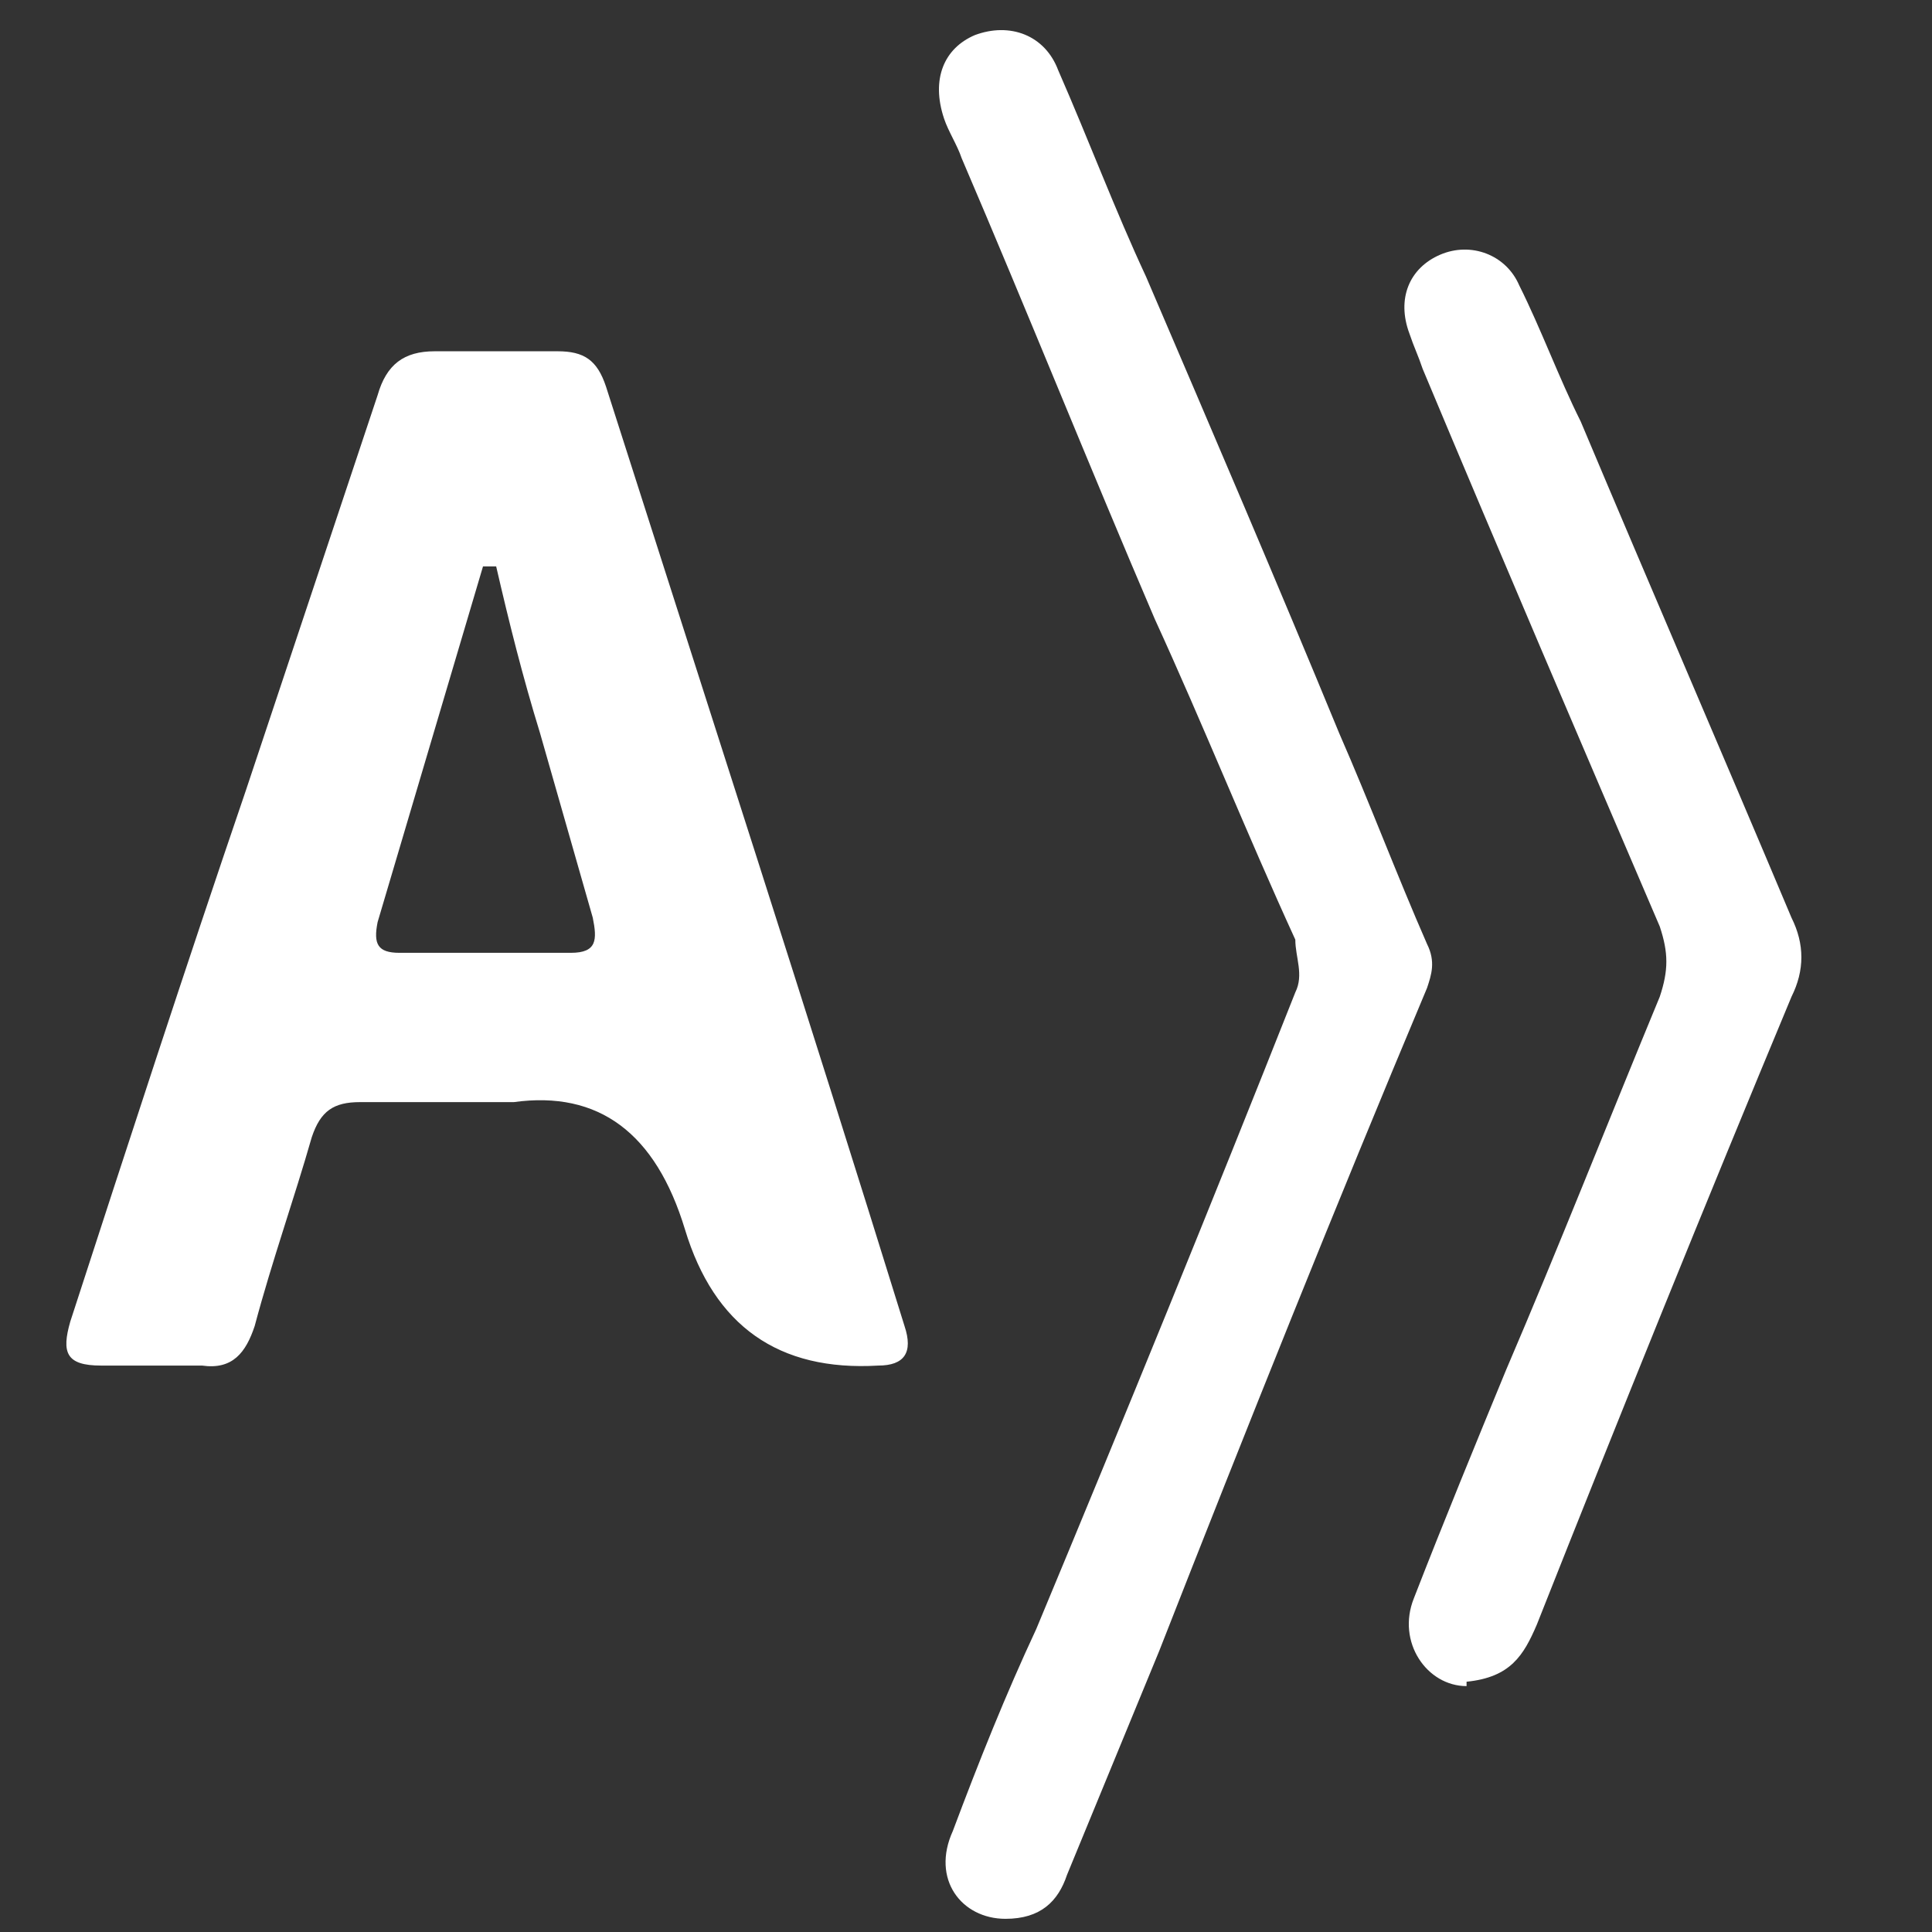
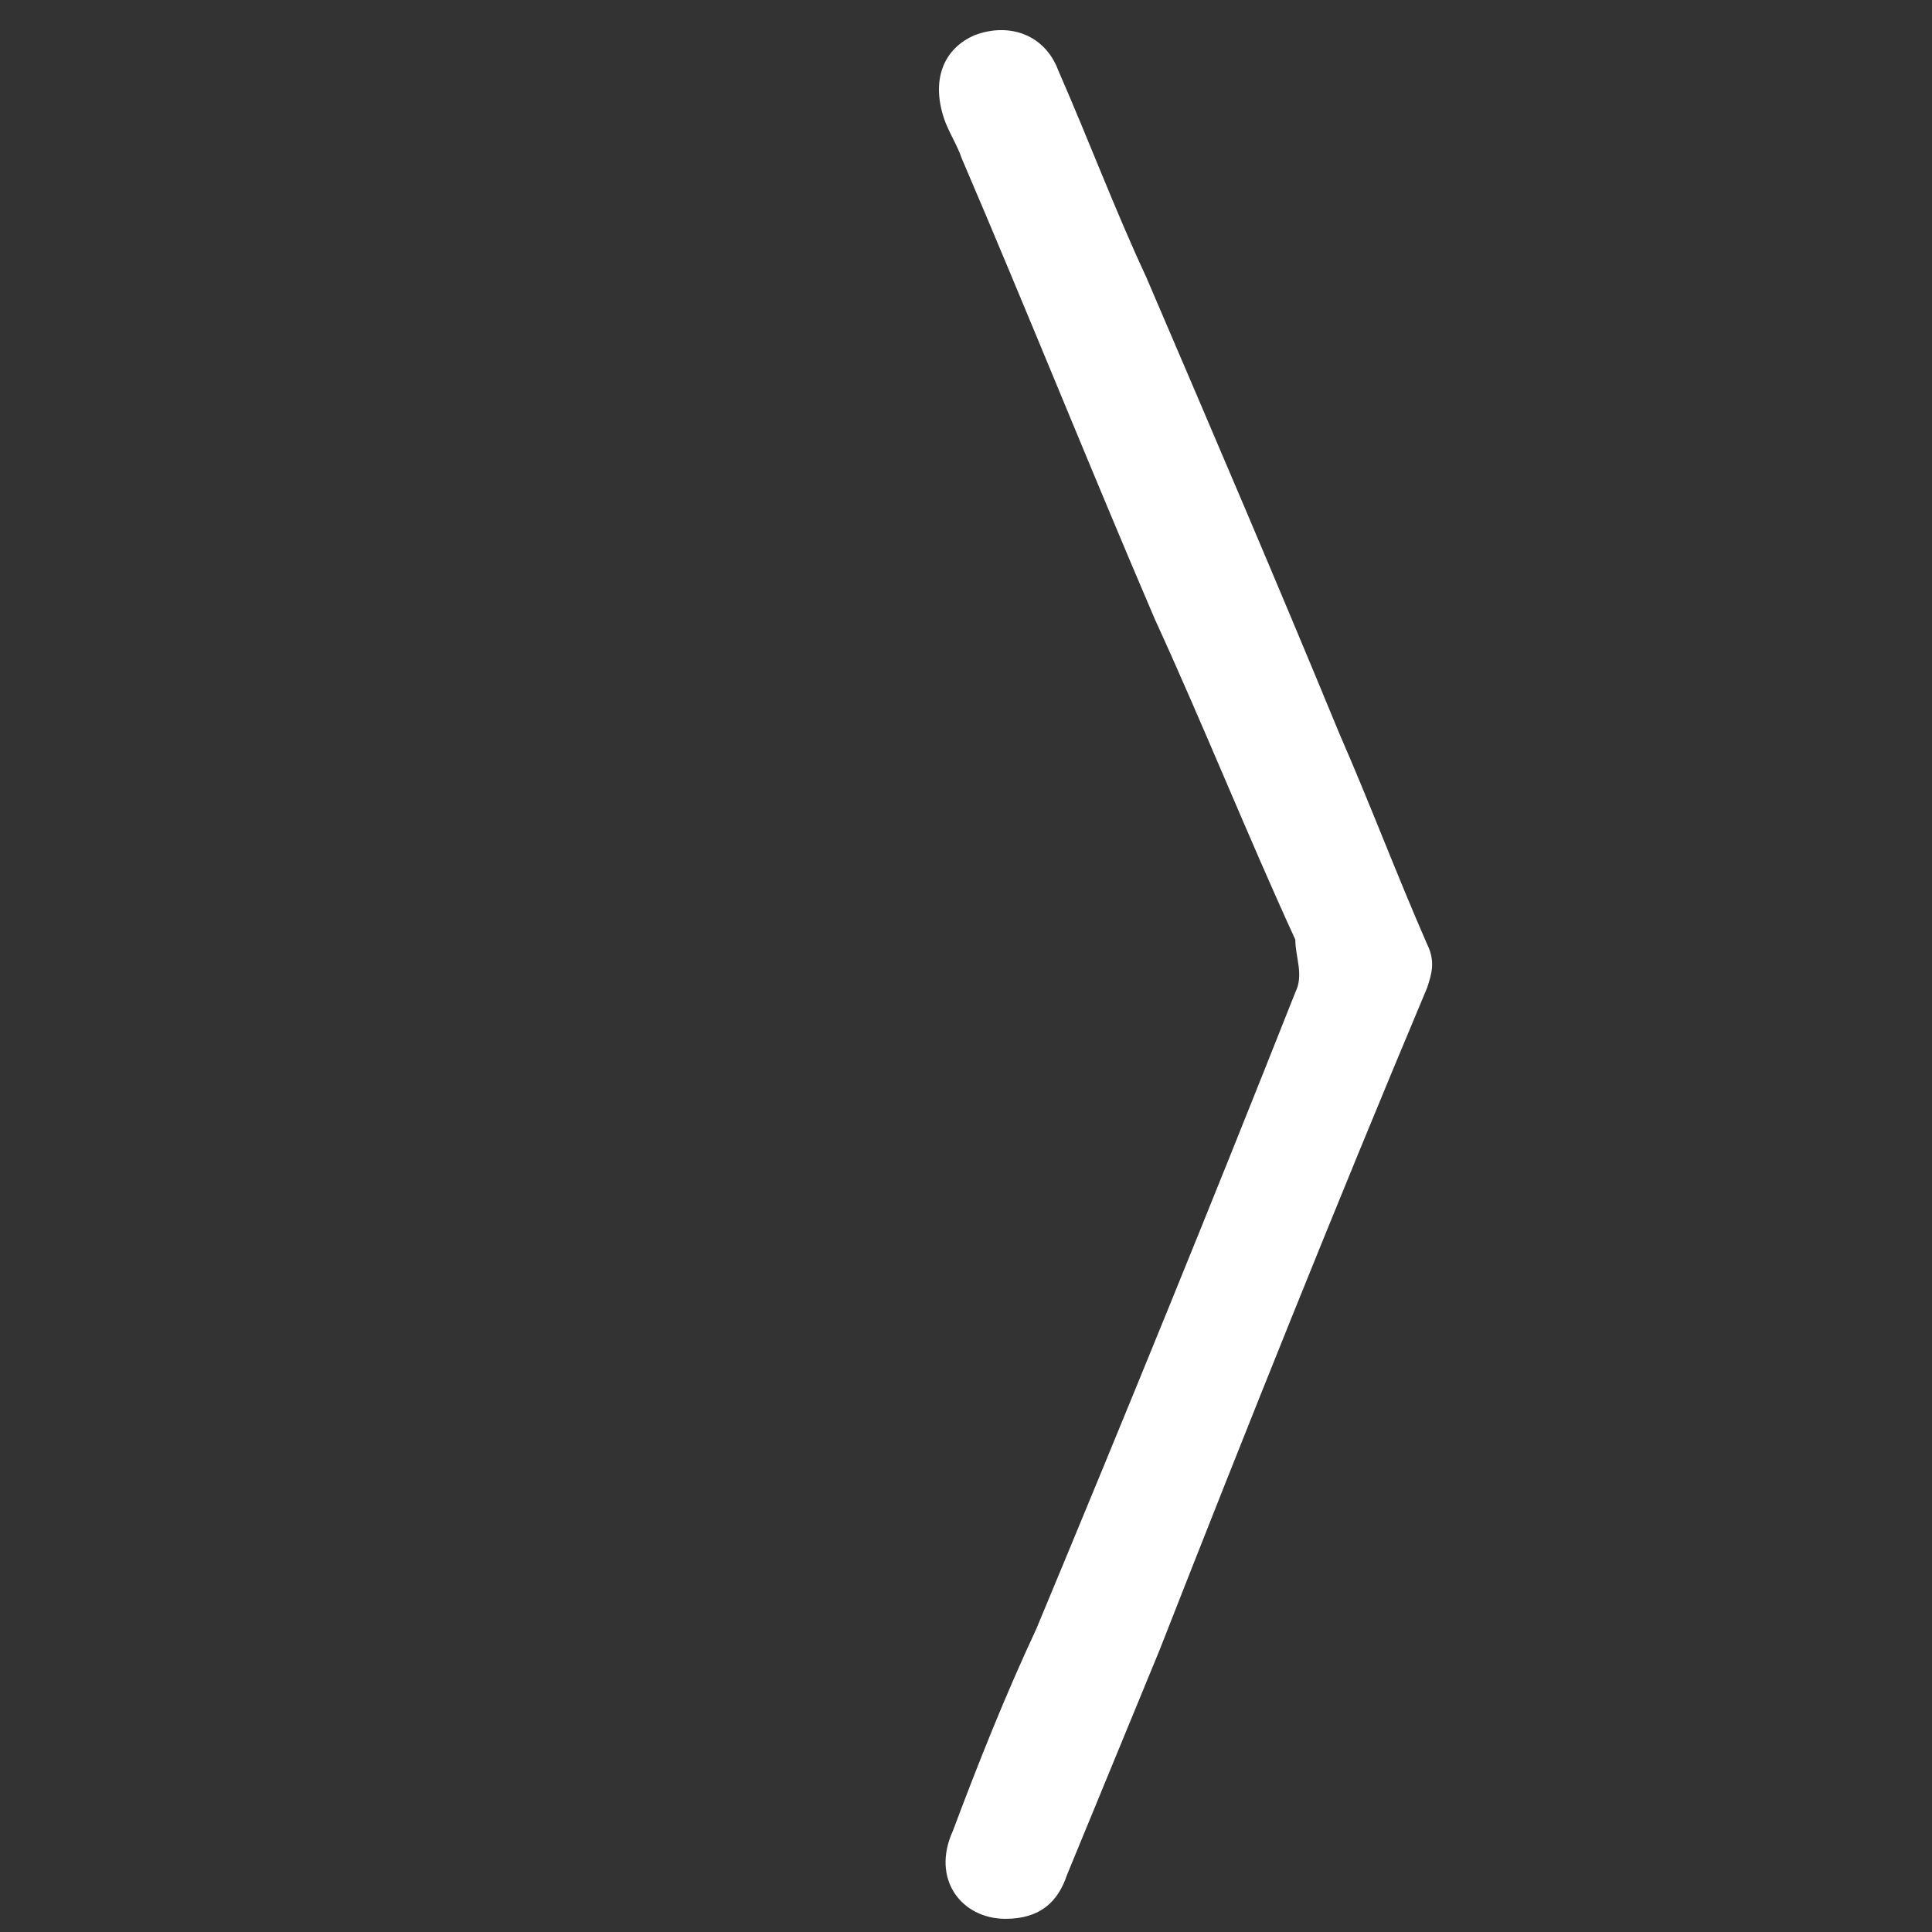
<svg xmlns="http://www.w3.org/2000/svg" id="Layer_1" data-name="Layer 1" version="1.1" viewBox="0 0 44 44">
  <rect x="0" y="0" width="44" height="44" fill="#333333" stroke="none" />
  <defs>
    <style>
      .cls-1 {
        fill: #fff;
        stroke-width: 0px;
      }
    </style>
  </defs>
  <path class="cls-1" d="M22.9,43.7c-1,0-1.7-.9-1.2-2,.6-1.6,1.2-3.1,1.9-4.6,2-4.8,4-9.7,5.9-14.5.2-.4,0-.8,0-1.2-1.1-2.4-2.1-4.9-3.2-7.3-1.5-3.5-2.9-7-4.4-10.5-.1-.3-.3-.6-.4-.9-.3-.9,0-1.6.7-1.9.8-.3,1.6,0,1.9.8.7,1.6,1.3,3.2,2,4.7,1.5,3.5,3,7,4.4,10.4.7,1.6,1.3,3.2,2,4.8.2.4.1.7,0,1-2.1,5-4.1,10-6.1,15.1-.7,1.7-1.4,3.4-2.1,5.1-.2.6-.6,1-1.4,1Z" />
-   <path class="cls-1" d="M11,25.1c-.9,0-1.9,0-2.8,0-.6,0-.9.2-1.1.8-.4,1.4-.9,2.8-1.3,4.3-.2.6-.5,1-1.2.9-.8,0-1.5,0-2.3,0-.8,0-.9-.3-.7-1,1.3-4,2.6-8,4-12.1,1-3,2-6,3-9,.2-.7.6-1,1.3-1,.9,0,1.9,0,2.8,0,.6,0,.9.2,1.1.8,2.3,7.2,4.6,14.3,6.8,21.4.2.6,0,.9-.6.9,0,0,0,0,0,0q-3.4.2-4.4-3.1t-3.9-2.9c-.2,0-.4,0-.6,0ZM11.2,12.9c0,0-.1,0-.2,0-.8,2.7-1.6,5.4-2.4,8.1-.1.5,0,.7.5.7,1.3,0,2.6,0,3.9,0,.6,0,.6-.3.5-.8-.4-1.4-.8-2.8-1.2-4.2-.4-1.3-.7-2.5-1-3.8Z" />
-   <path class="cls-1" d="M33.4,38.4c-.9,0-1.6-1-1.2-2,.7-1.8,1.4-3.5,2.1-5.2,1.2-2.8,2.3-5.6,3.5-8.5.2-.6.2-1,0-1.6-1.8-4.2-3.6-8.4-5.4-12.7-.1-.3-.2-.5-.3-.8-.3-.8,0-1.5.7-1.8.7-.3,1.5,0,1.8.7.5,1,.9,2.1,1.4,3.1,1.6,3.8,3.2,7.5,4.8,11.3.3.6.3,1.2,0,1.8-2,4.8-3.9,9.5-5.8,14.3-.3.7-.6,1.2-1.6,1.3Z" />
</svg>